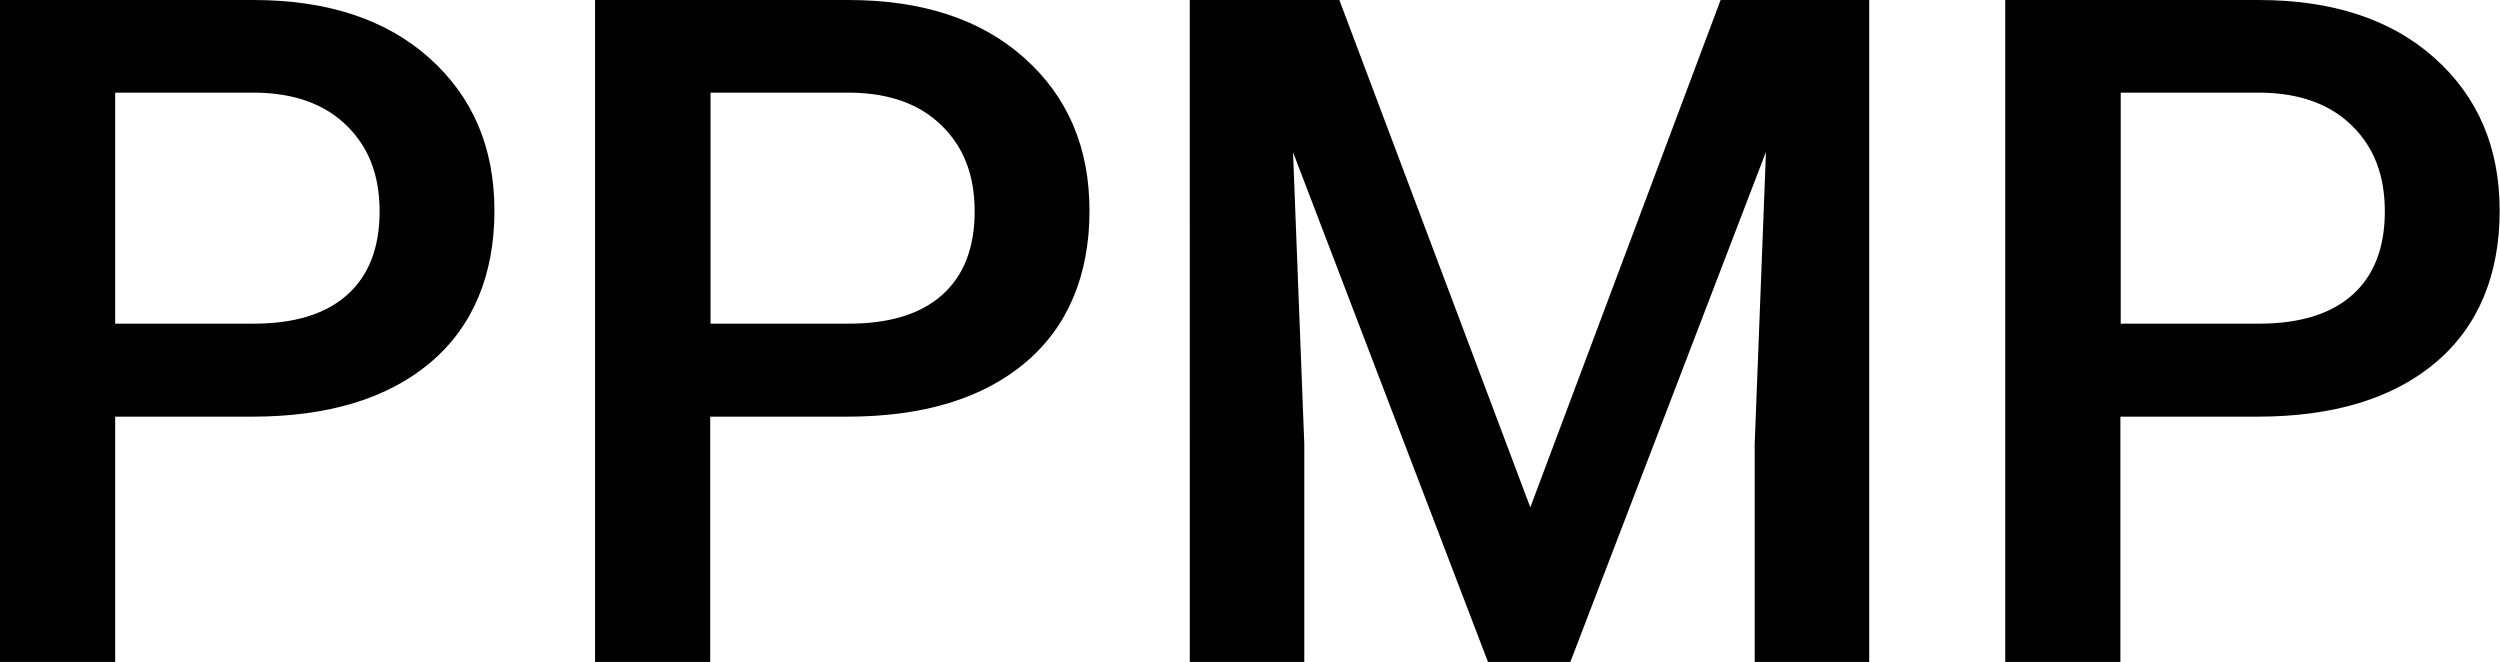
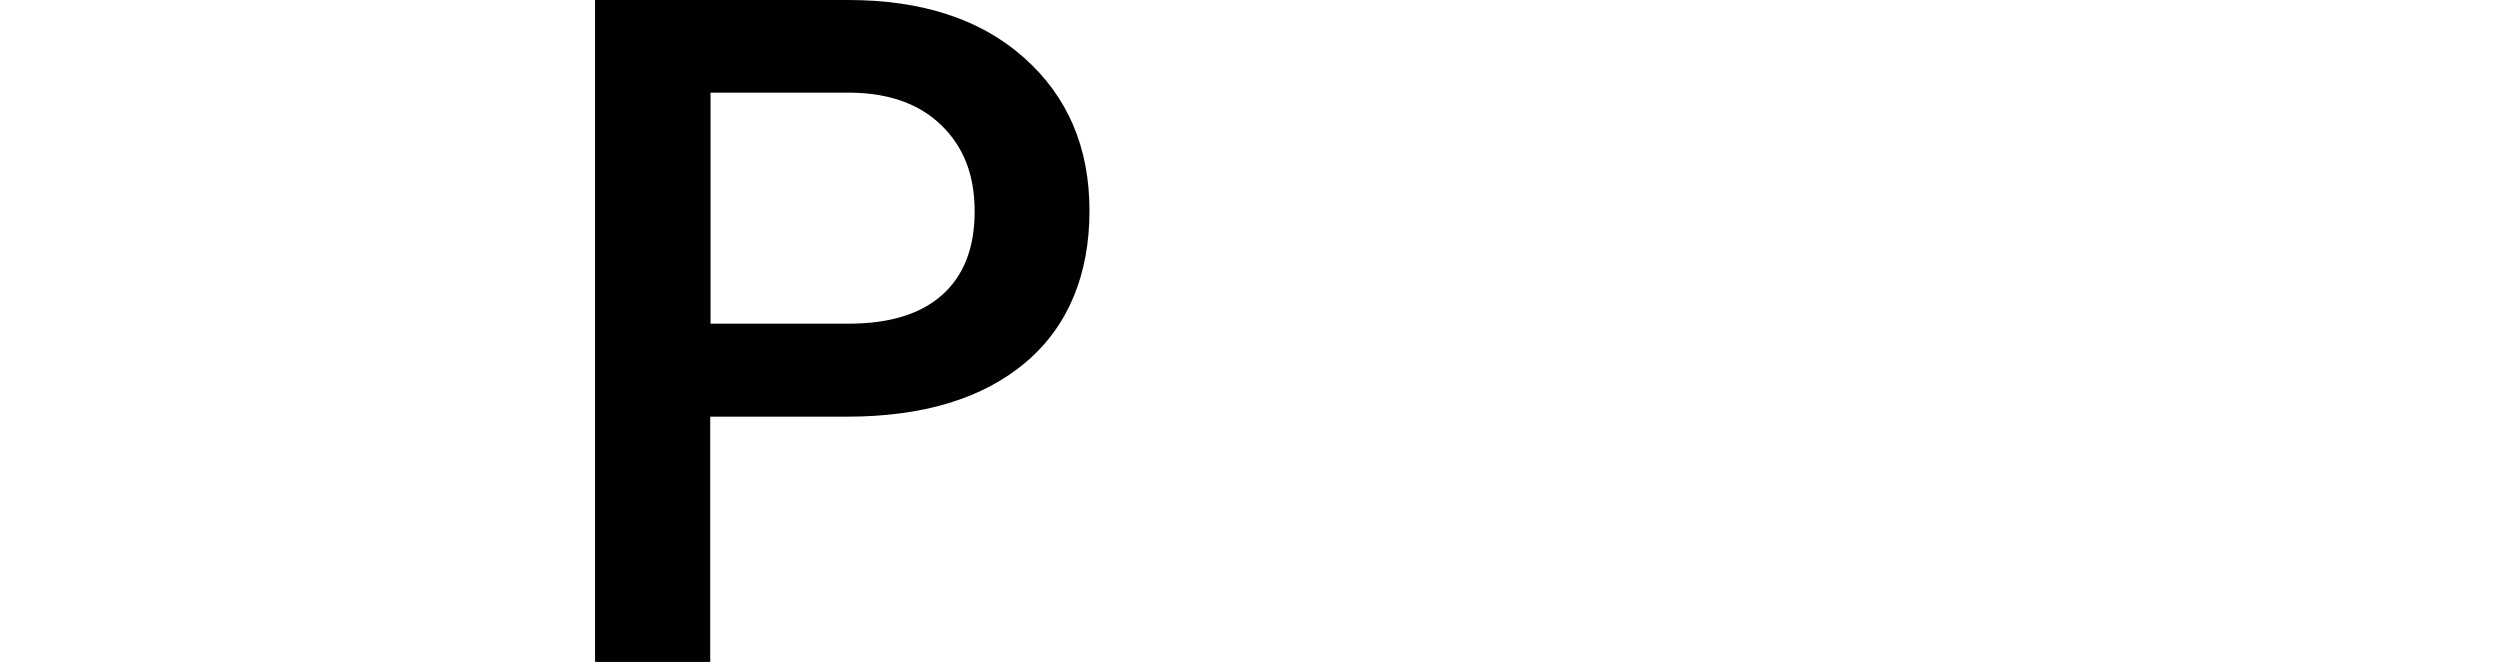
<svg xmlns="http://www.w3.org/2000/svg" id="PPMP_anglais" viewBox="0 0 75.54 20">
-   <path d="m3.48,12.58v7.42H0V0h7.65c2.23,0,4.01.58,5.32,1.75s1.97,2.7,1.97,4.62-.64,3.49-1.93,4.58c-1.29,1.09-3.09,1.64-5.4,1.64H3.48Zm0-2.8h4.18c1.24,0,2.18-.29,2.83-.87.65-.58.98-1.42.98-2.52s-.33-1.94-.99-2.59c-.66-.65-1.57-.98-2.72-1H3.48v6.98Z" style="fill:#010101;" />
  <path d="m21.46,12.58v7.42h-3.48V0h7.65c2.23,0,4.01.58,5.32,1.75s1.97,2.7,1.97,4.62-.64,3.49-1.93,4.58c-1.29,1.09-3.09,1.64-5.4,1.64h-4.13Zm0-2.8h4.18c1.24,0,2.18-.29,2.83-.87.65-.58.98-1.42.98-2.52s-.33-1.94-.99-2.59c-.66-.65-1.57-.98-2.72-1h-4.27v6.98Z" style="fill:#010101;" />
-   <path d="m40.47,0l5.77,15.33L51.99,0h4.49v20h-3.46v-6.59l.34-8.82-5.91,15.41h-2.49l-5.89-15.4.34,8.81v6.59h-3.46V0h4.51Z" style="fill:#010101;" />
-   <path d="m64.07,12.58v7.42h-3.48V0h7.65c2.23,0,4.01.58,5.32,1.75s1.97,2.7,1.97,4.62-.64,3.49-1.93,4.58c-1.29,1.09-3.09,1.64-5.4,1.64h-4.13Zm0-2.8h4.18c1.24,0,2.18-.29,2.83-.87.65-.58.98-1.42.98-2.52s-.33-1.94-.99-2.59c-.66-.65-1.57-.98-2.72-1h-4.27v6.98Z" style="fill:#010101;" />
</svg>